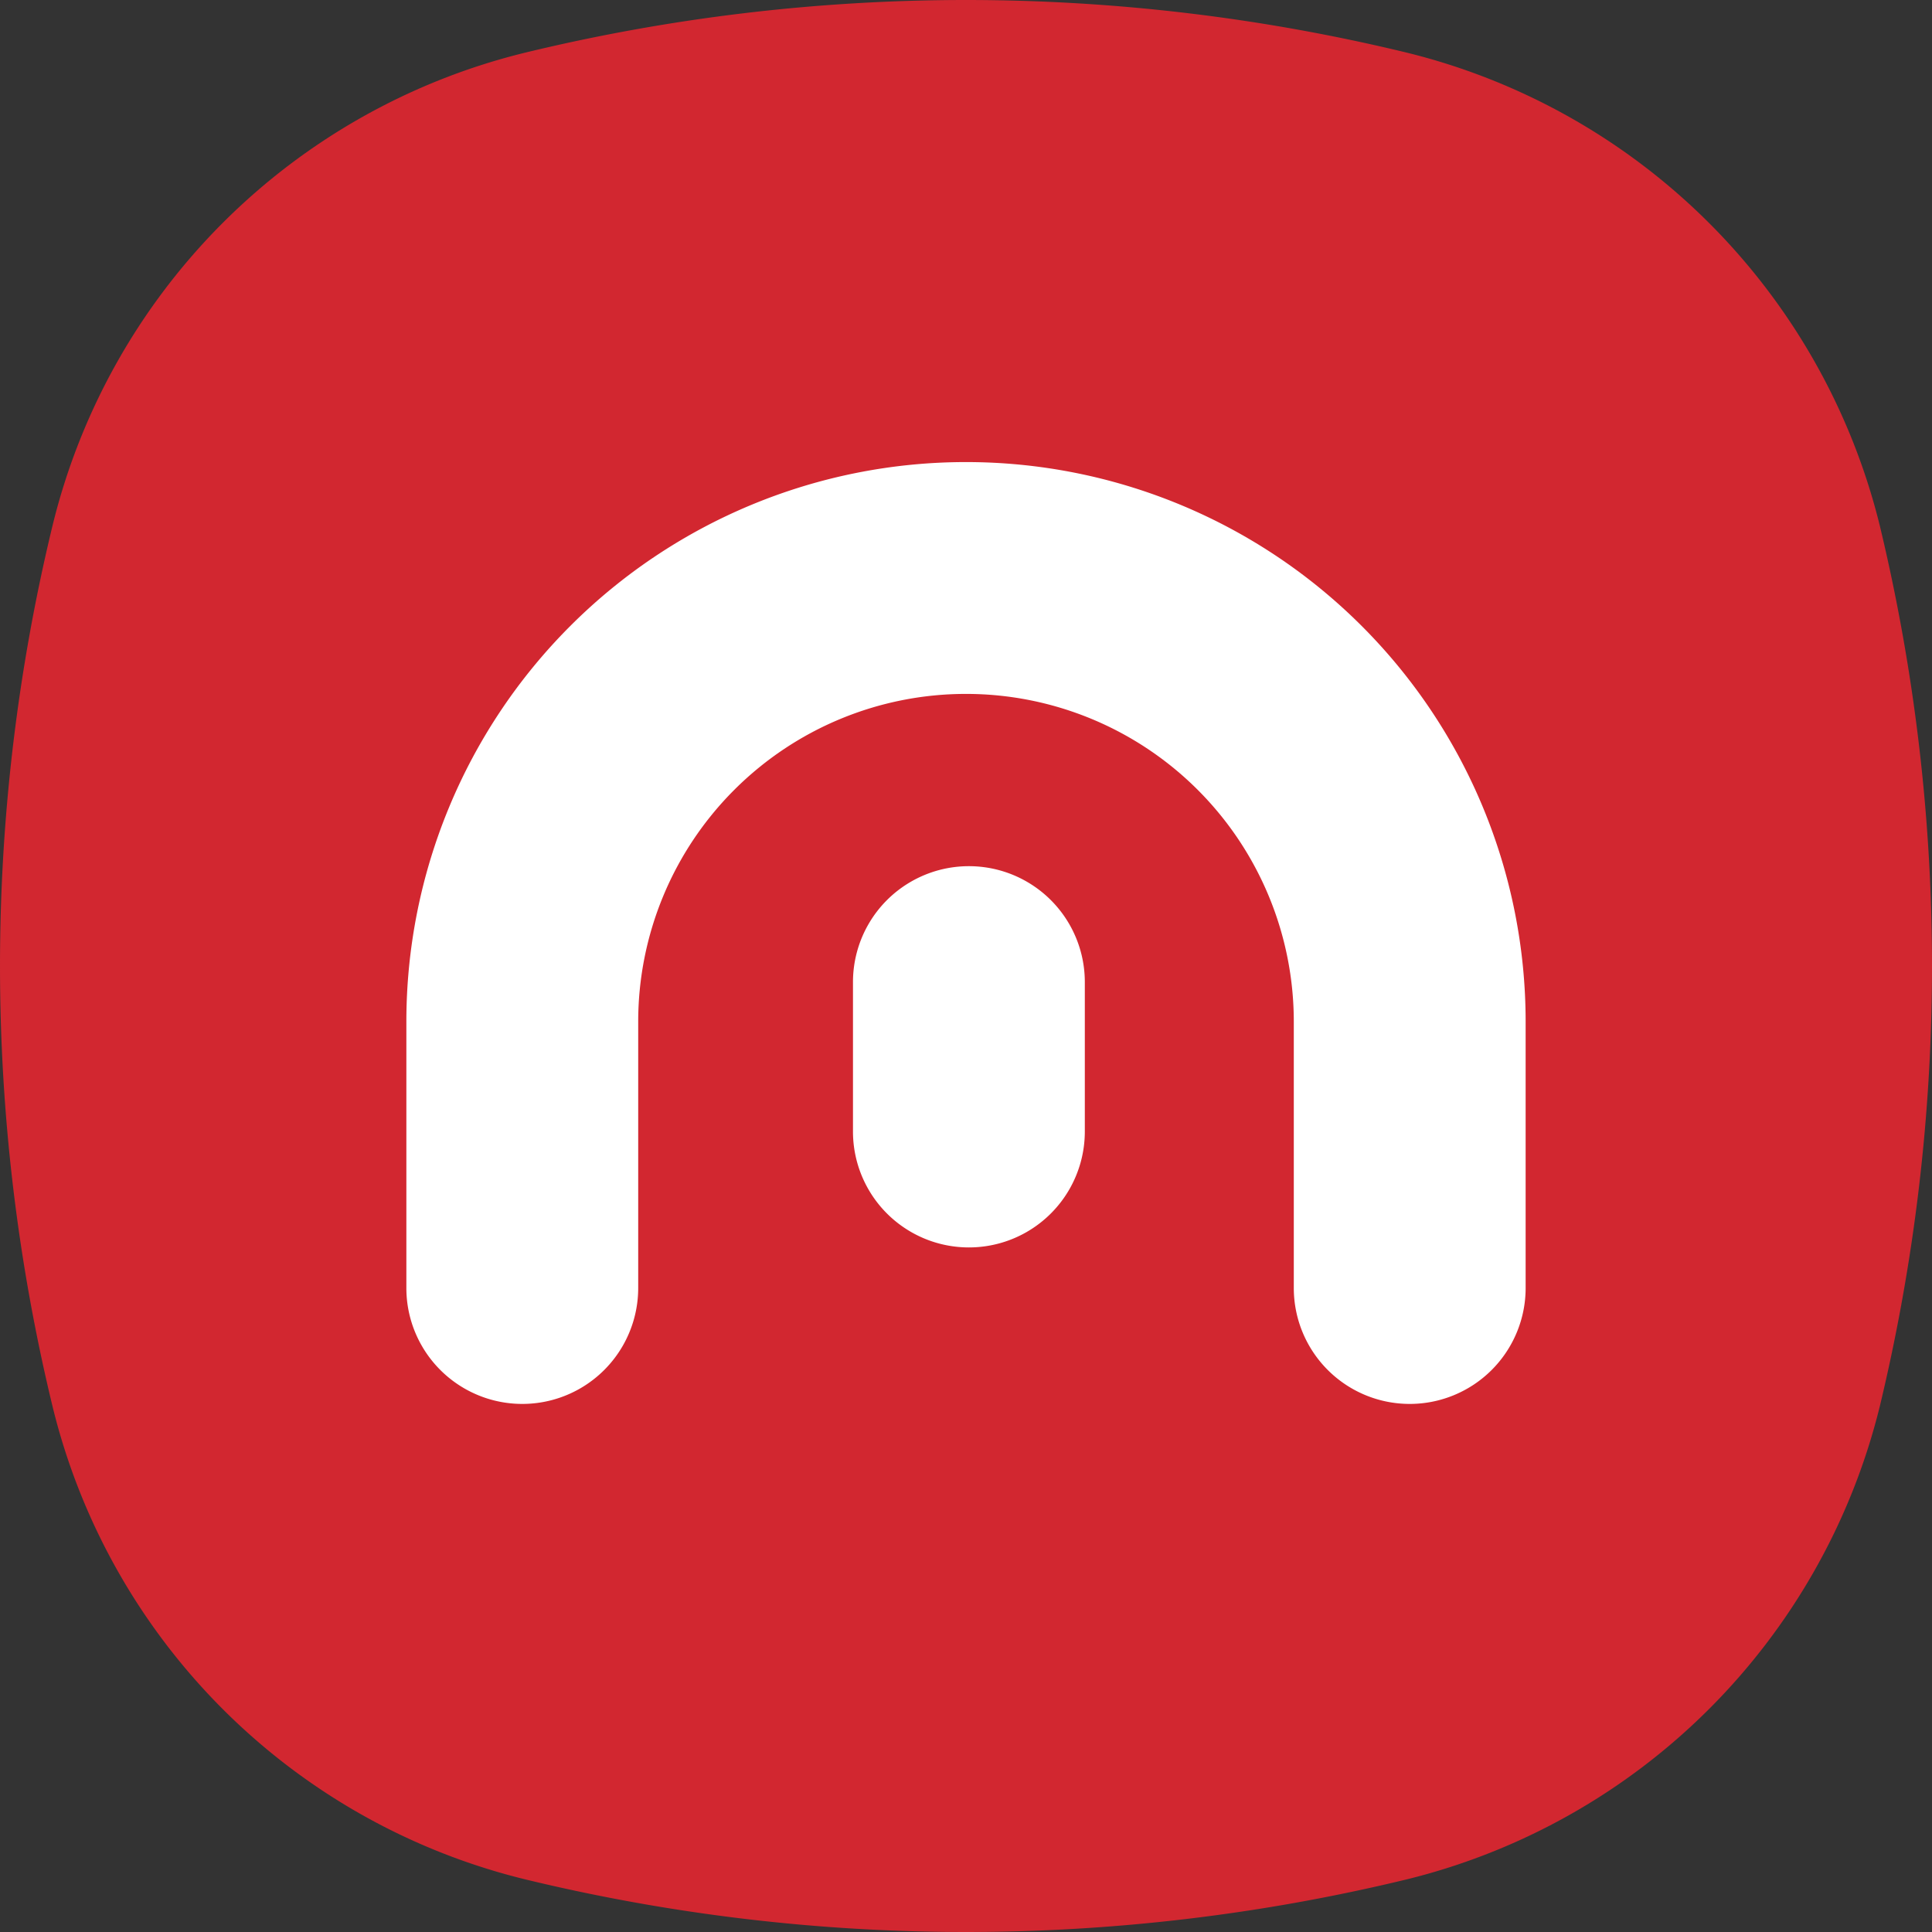
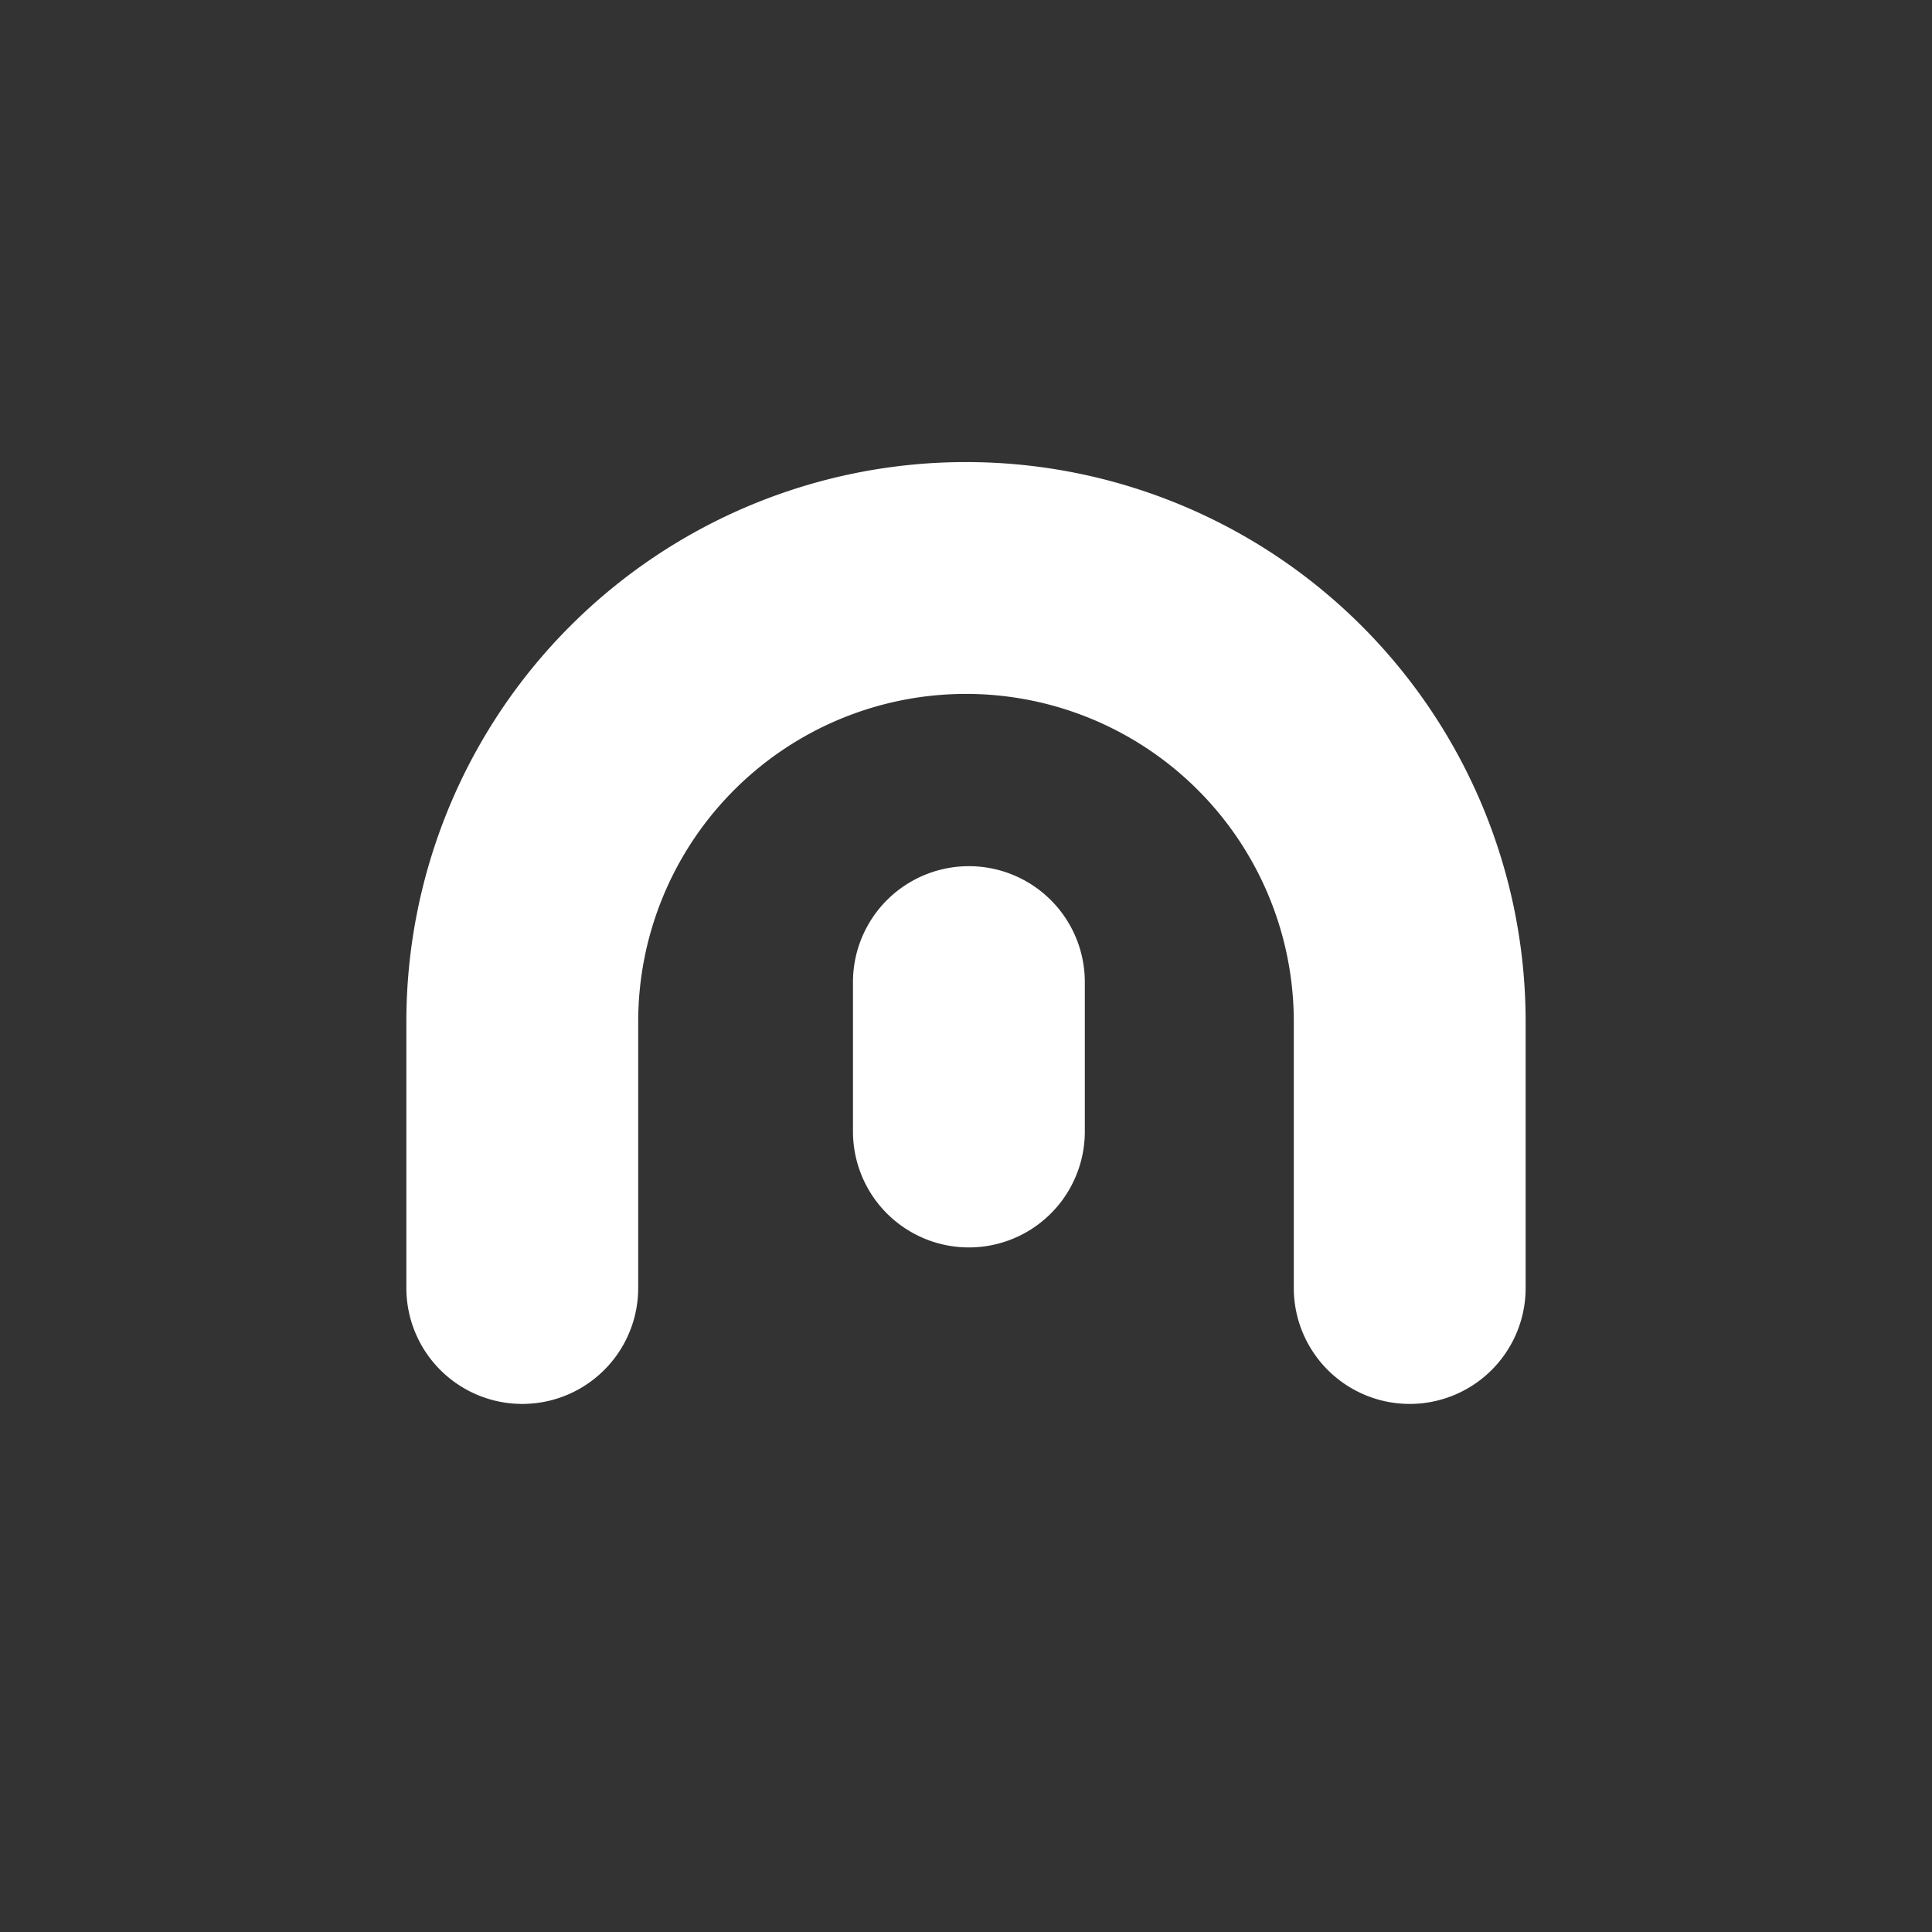
<svg xmlns="http://www.w3.org/2000/svg" version="1.1" id="Messana_Logo" x="0px" y="0px" viewBox="0 0 60 60" style="enable-background:new 0 0 60 60;" xml:space="preserve">
  <rect x="0" y="0" width="60" height="60" fill="#333333" stroke="none" />
  <defs>
    <style>
        .cls-1{fill:#d22730;}
        .cls-2{fill:#ffffff;}
    </style>
  </defs>
-   <path class="cls-1" d="M36.33,133.87a20,20,0,0,1-14.7-14.7,58.14,58.14,0,0,1,0-27.34,20,20,0,0,1,14.7-14.7,58.14,58.14,0,0,1,27.34,0,20.07,20.07,0,0,1,14.71,14.7,58.49,58.49,0,0,1,0,27.34,20.07,20.07,0,0,1-14.71,14.7,58.14,58.14,0,0,1-27.34,0Z" transform="translate(-20 -75.5)" />
-   <path class="cls-2" d="M63.78,119.1a3.6,3.6,0,0,1-3.6-3.6v-8.27a10.18,10.18,0,0,0-20.36,0v8.27a3.6,3.6,0,0,1-7.2,0v-8.27a17.38,17.38,0,0,1,34.76,0v8.27A3.6,3.6,0,0,1,63.78,119.1Zm-10.09-8.47V106a3.6,3.6,0,1,0-7.2,0v4.64a3.6,3.6,0,0,0,7.2,0Z" transform="translate(-20 -75.5)" />
+   <path class="cls-2" d="M63.78,119.1a3.6,3.6,0,0,1-3.6-3.6v-8.27a10.18,10.18,0,0,0-20.36,0v8.27a3.6,3.6,0,0,1-7.2,0v-8.27a17.38,17.38,0,0,1,34.76,0v8.27A3.6,3.6,0,0,1,63.78,119.1Zm-10.09-8.47V106a3.6,3.6,0,1,0-7.2,0v4.64a3.6,3.6,0,0,0,7.2,0" transform="translate(-20 -75.5)" />
</svg>